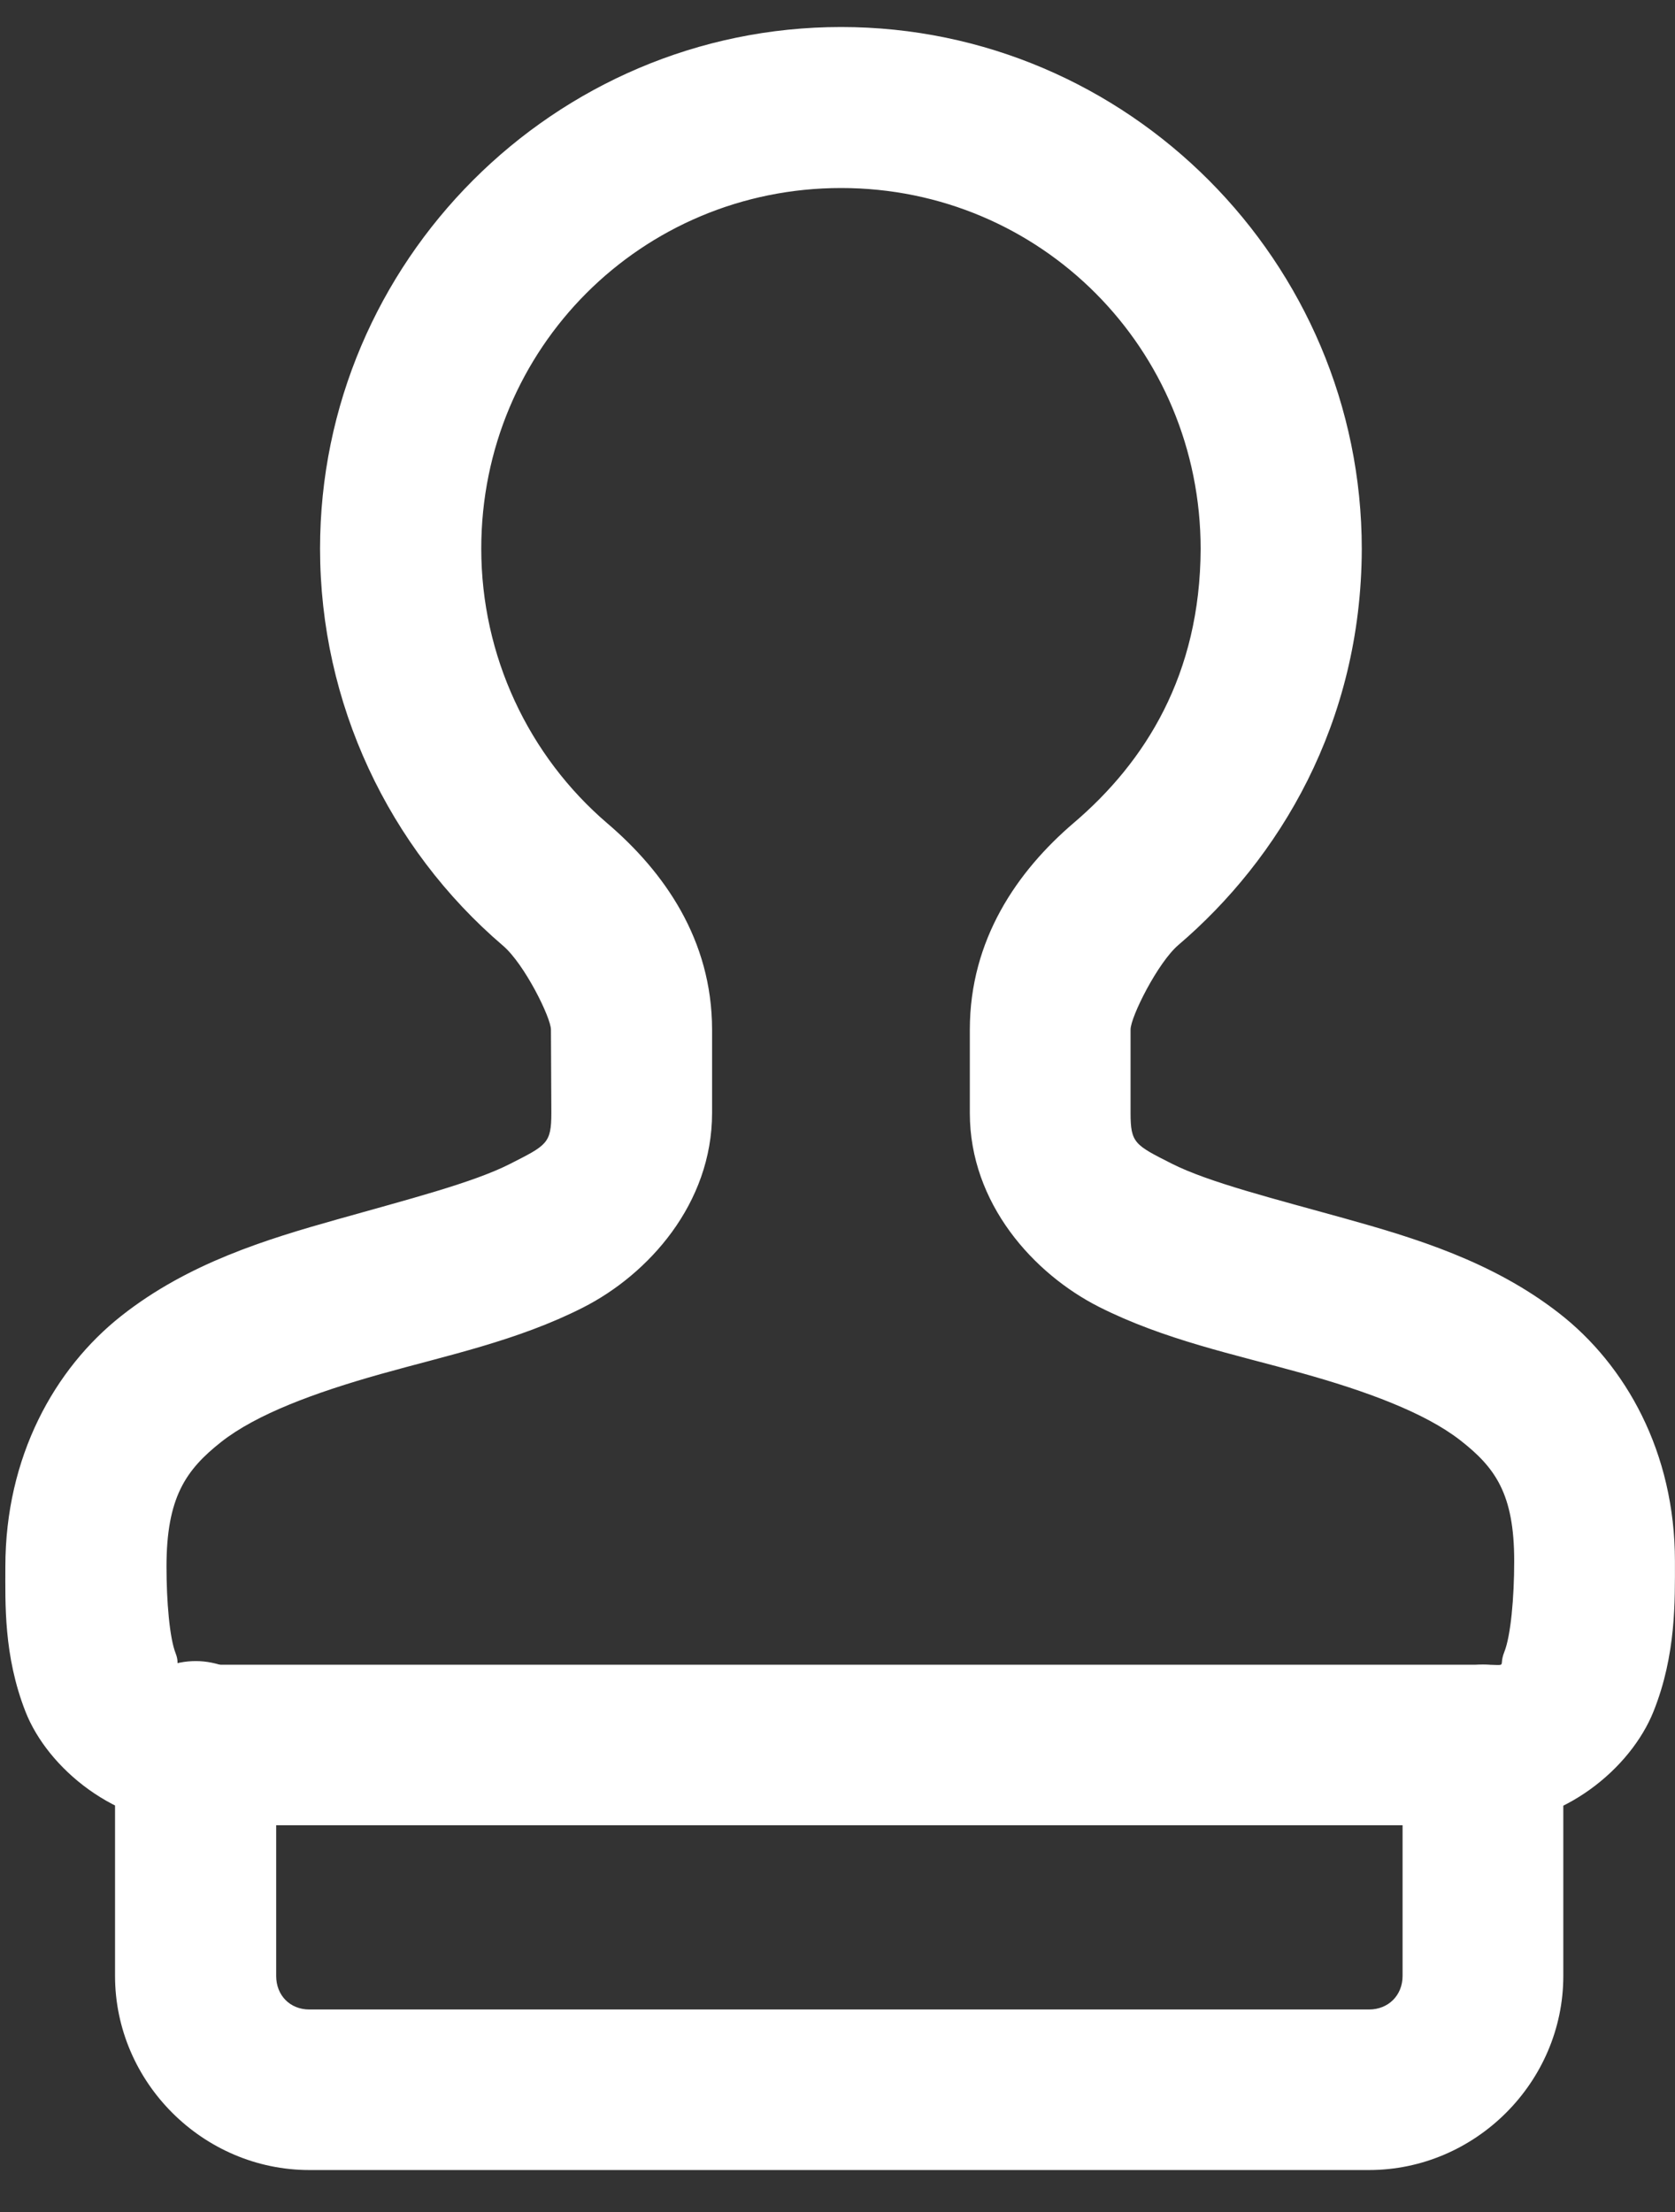
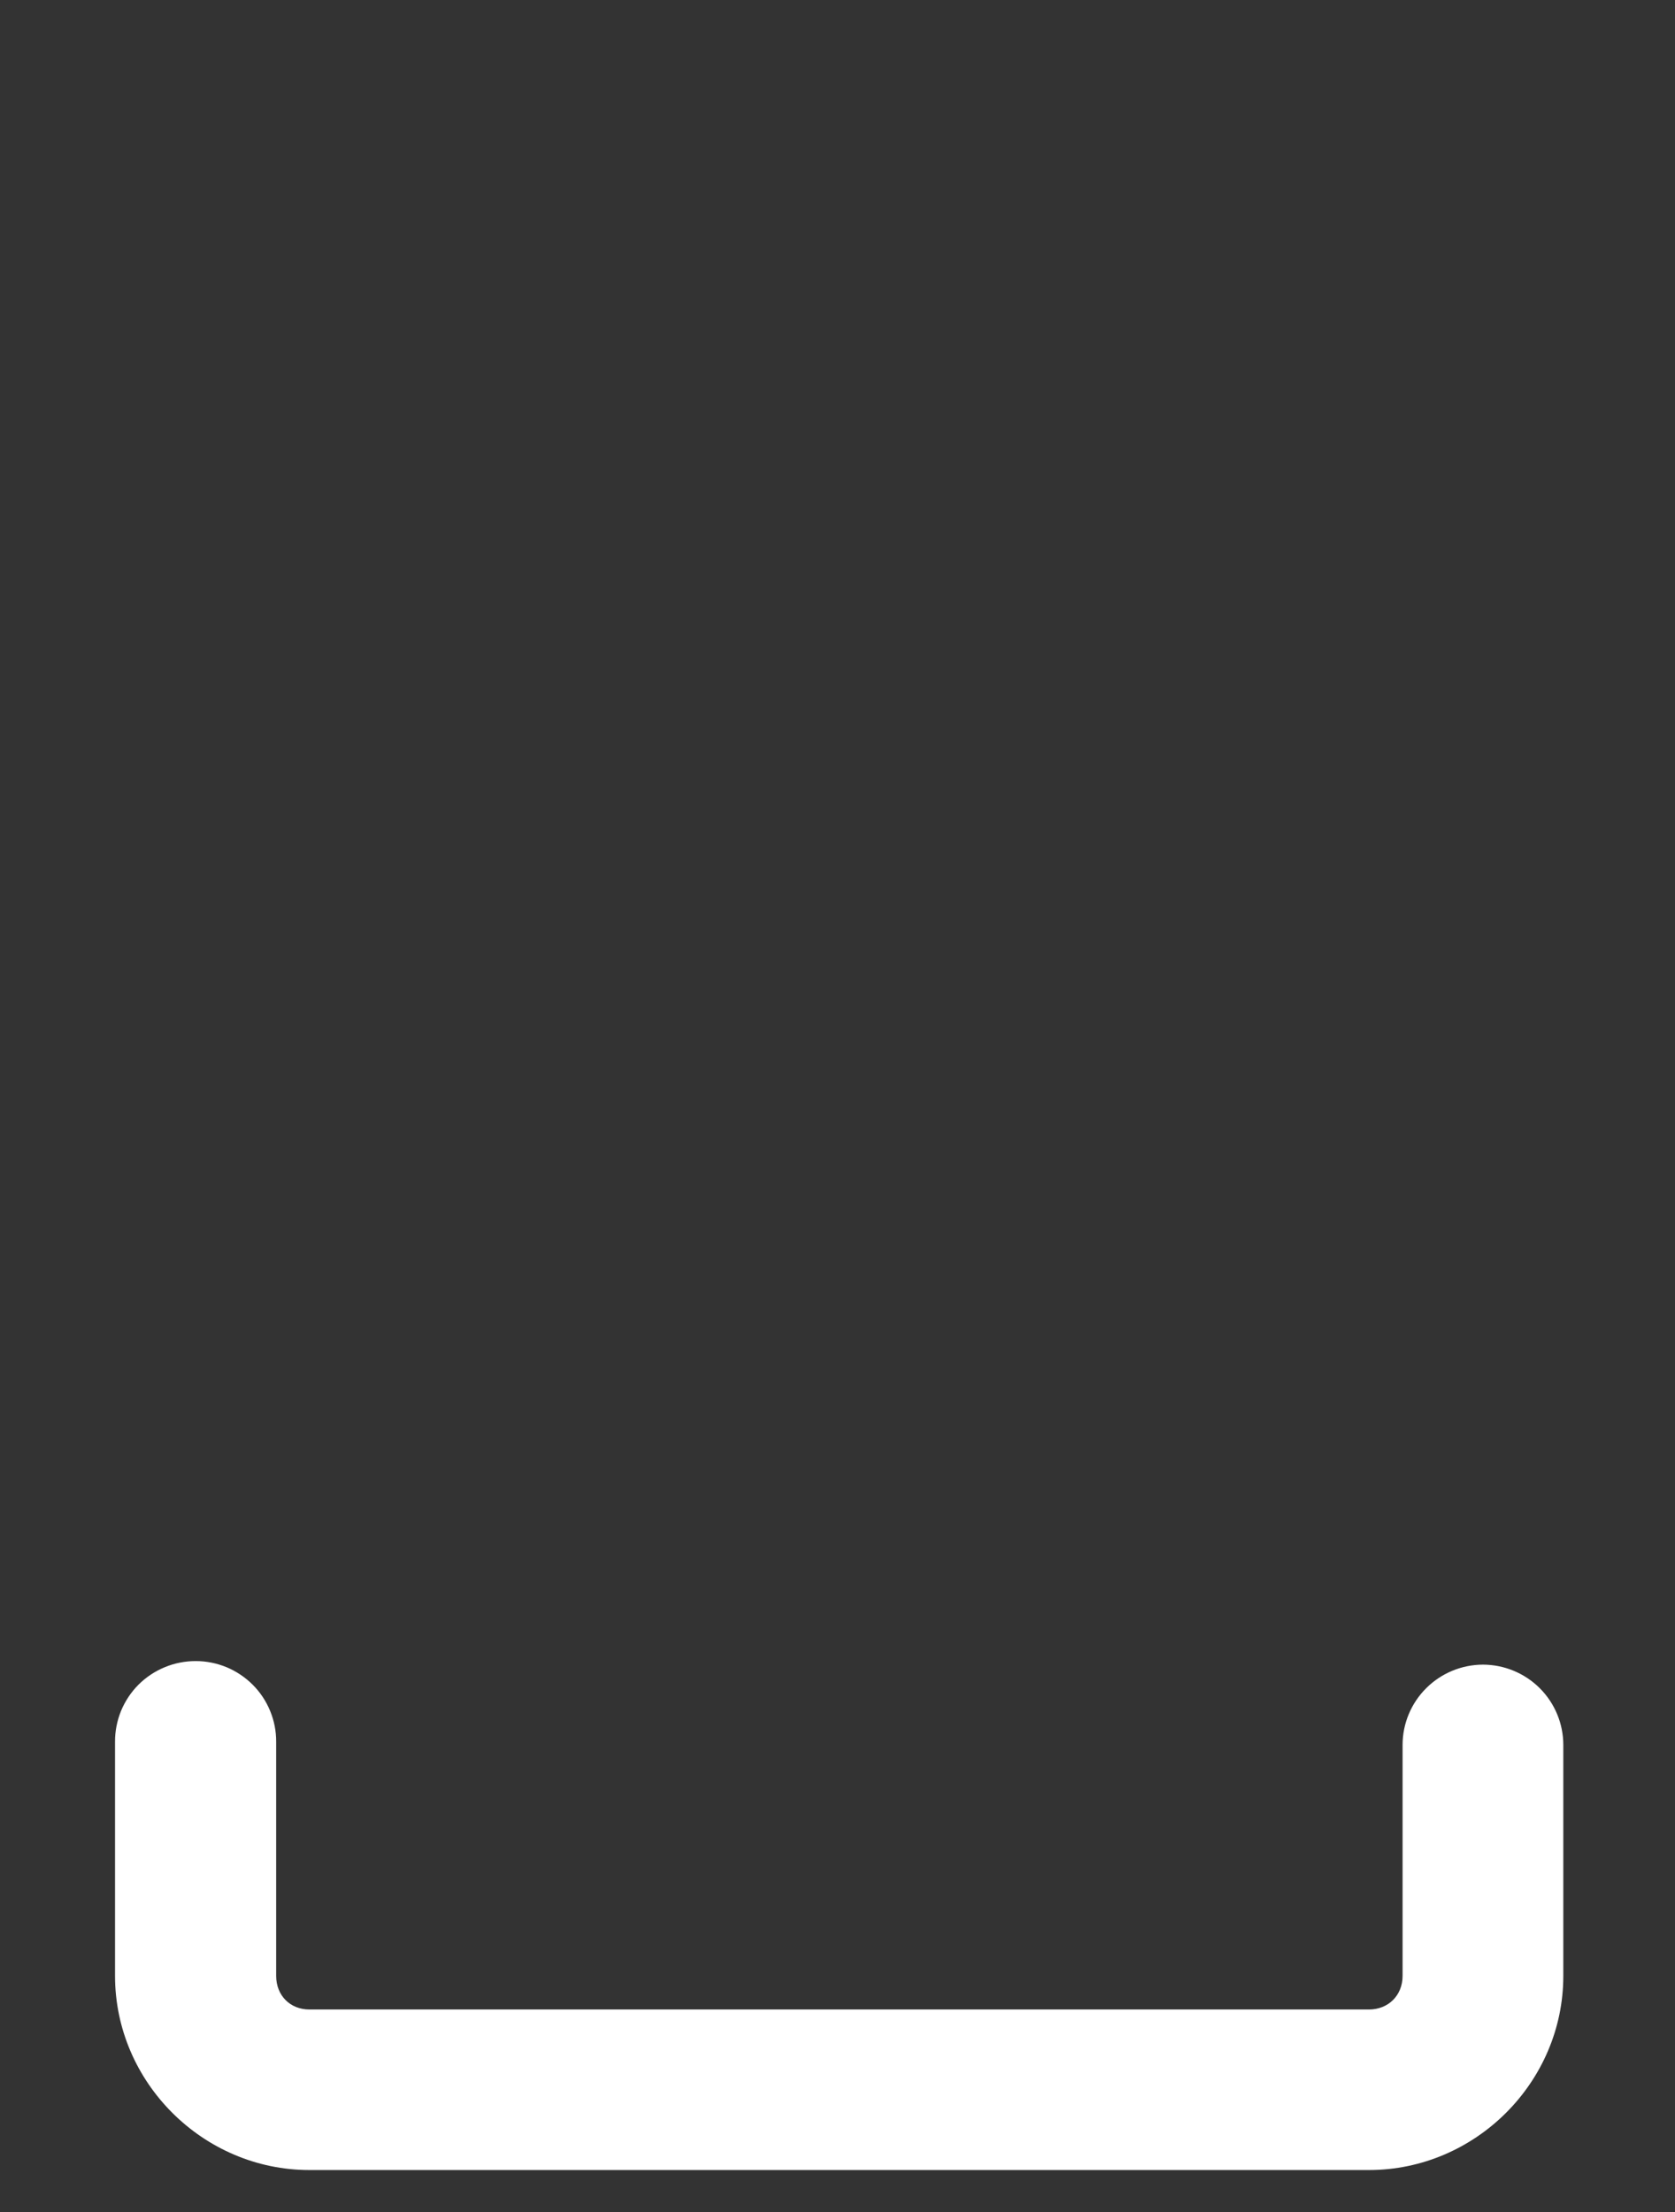
<svg xmlns="http://www.w3.org/2000/svg" width="25" height="33" viewBox="0 0 25 33" fill="none">
  <rect x="0" y="0" width="25" height="33" fill="#333333" stroke="none" />
-   <path d="M12.554 0.403C8.274 0.403 4.777 3.904 4.777 8.185C4.777 10.487 5.796 12.647 7.508 14.109C7.828 14.382 8.222 15.181 8.223 15.36L8.229 16.604C8.229 17.06 8.161 17.085 7.608 17.366C7.056 17.646 6.087 17.894 5.032 18.192C3.976 18.489 2.809 18.844 1.811 19.631C0.813 20.418 0.08 21.734 0.08 23.372C0.08 23.916 0.052 24.699 0.381 25.537C0.71 26.374 1.721 27.23 2.922 27.23H22.133C23.334 27.23 24.342 26.377 24.68 25.531C25.018 24.685 24.999 23.884 24.999 23.289C24.999 21.668 24.265 20.364 23.268 19.59C22.271 18.815 21.111 18.467 20.059 18.174C19.007 17.881 18.039 17.638 17.489 17.36C16.938 17.081 16.874 17.054 16.874 16.604V15.36C16.874 15.172 17.28 14.36 17.589 14.097C19.087 12.818 20.318 10.795 20.325 8.191C20.325 3.91 16.835 0.403 12.554 0.403ZM12.554 2.805C15.532 2.805 17.92 5.201 17.92 8.191C17.913 10.063 17.096 11.364 16.029 12.274C15.178 13 14.476 14.021 14.475 15.36V16.599C14.475 16.601 14.475 16.602 14.475 16.605C14.475 17.955 15.428 19.003 16.401 19.496C17.374 19.988 18.436 20.208 19.415 20.481C20.394 20.753 21.264 21.075 21.791 21.484C22.317 21.893 22.6 22.285 22.6 23.289C22.6 23.838 22.548 24.407 22.452 24.646C22.357 24.886 22.534 24.835 22.133 24.835H2.922C2.522 24.835 2.71 24.891 2.621 24.664C2.531 24.437 2.485 23.889 2.485 23.372C2.485 22.343 2.771 21.93 3.3 21.513C3.829 21.096 4.701 20.775 5.682 20.499C6.662 20.223 7.727 20.002 8.701 19.507C9.676 19.013 10.628 17.958 10.628 16.605C10.628 16.603 10.628 16.601 10.628 16.599V15.36C10.627 14.013 9.906 13.002 9.068 12.286C7.886 11.276 7.183 9.783 7.183 8.185C7.183 5.196 9.576 2.805 12.554 2.805Z" fill="white" />
  <path d="M2.922 24.781C2.764 24.781 2.607 24.811 2.46 24.872C2.314 24.932 2.181 25.02 2.068 25.132C1.956 25.244 1.868 25.377 1.807 25.523C1.747 25.67 1.716 25.827 1.717 25.985V29.478C1.717 31.064 3.03 32.374 4.618 32.374H20.432C22.02 32.374 23.333 31.064 23.333 29.478V26.032C23.333 25.715 23.206 25.41 22.982 25.186C22.757 24.961 22.452 24.835 22.134 24.834C21.816 24.835 21.511 24.961 21.286 25.186C21.061 25.41 20.934 25.715 20.934 26.032V29.478C20.934 29.768 20.722 29.979 20.432 29.979H4.618C4.328 29.979 4.122 29.768 4.122 29.478V25.985C4.123 25.827 4.092 25.671 4.032 25.525C3.972 25.379 3.884 25.246 3.772 25.134C3.661 25.023 3.528 24.934 3.383 24.873C3.237 24.813 3.08 24.781 2.922 24.781Z" fill="white" />
</svg>